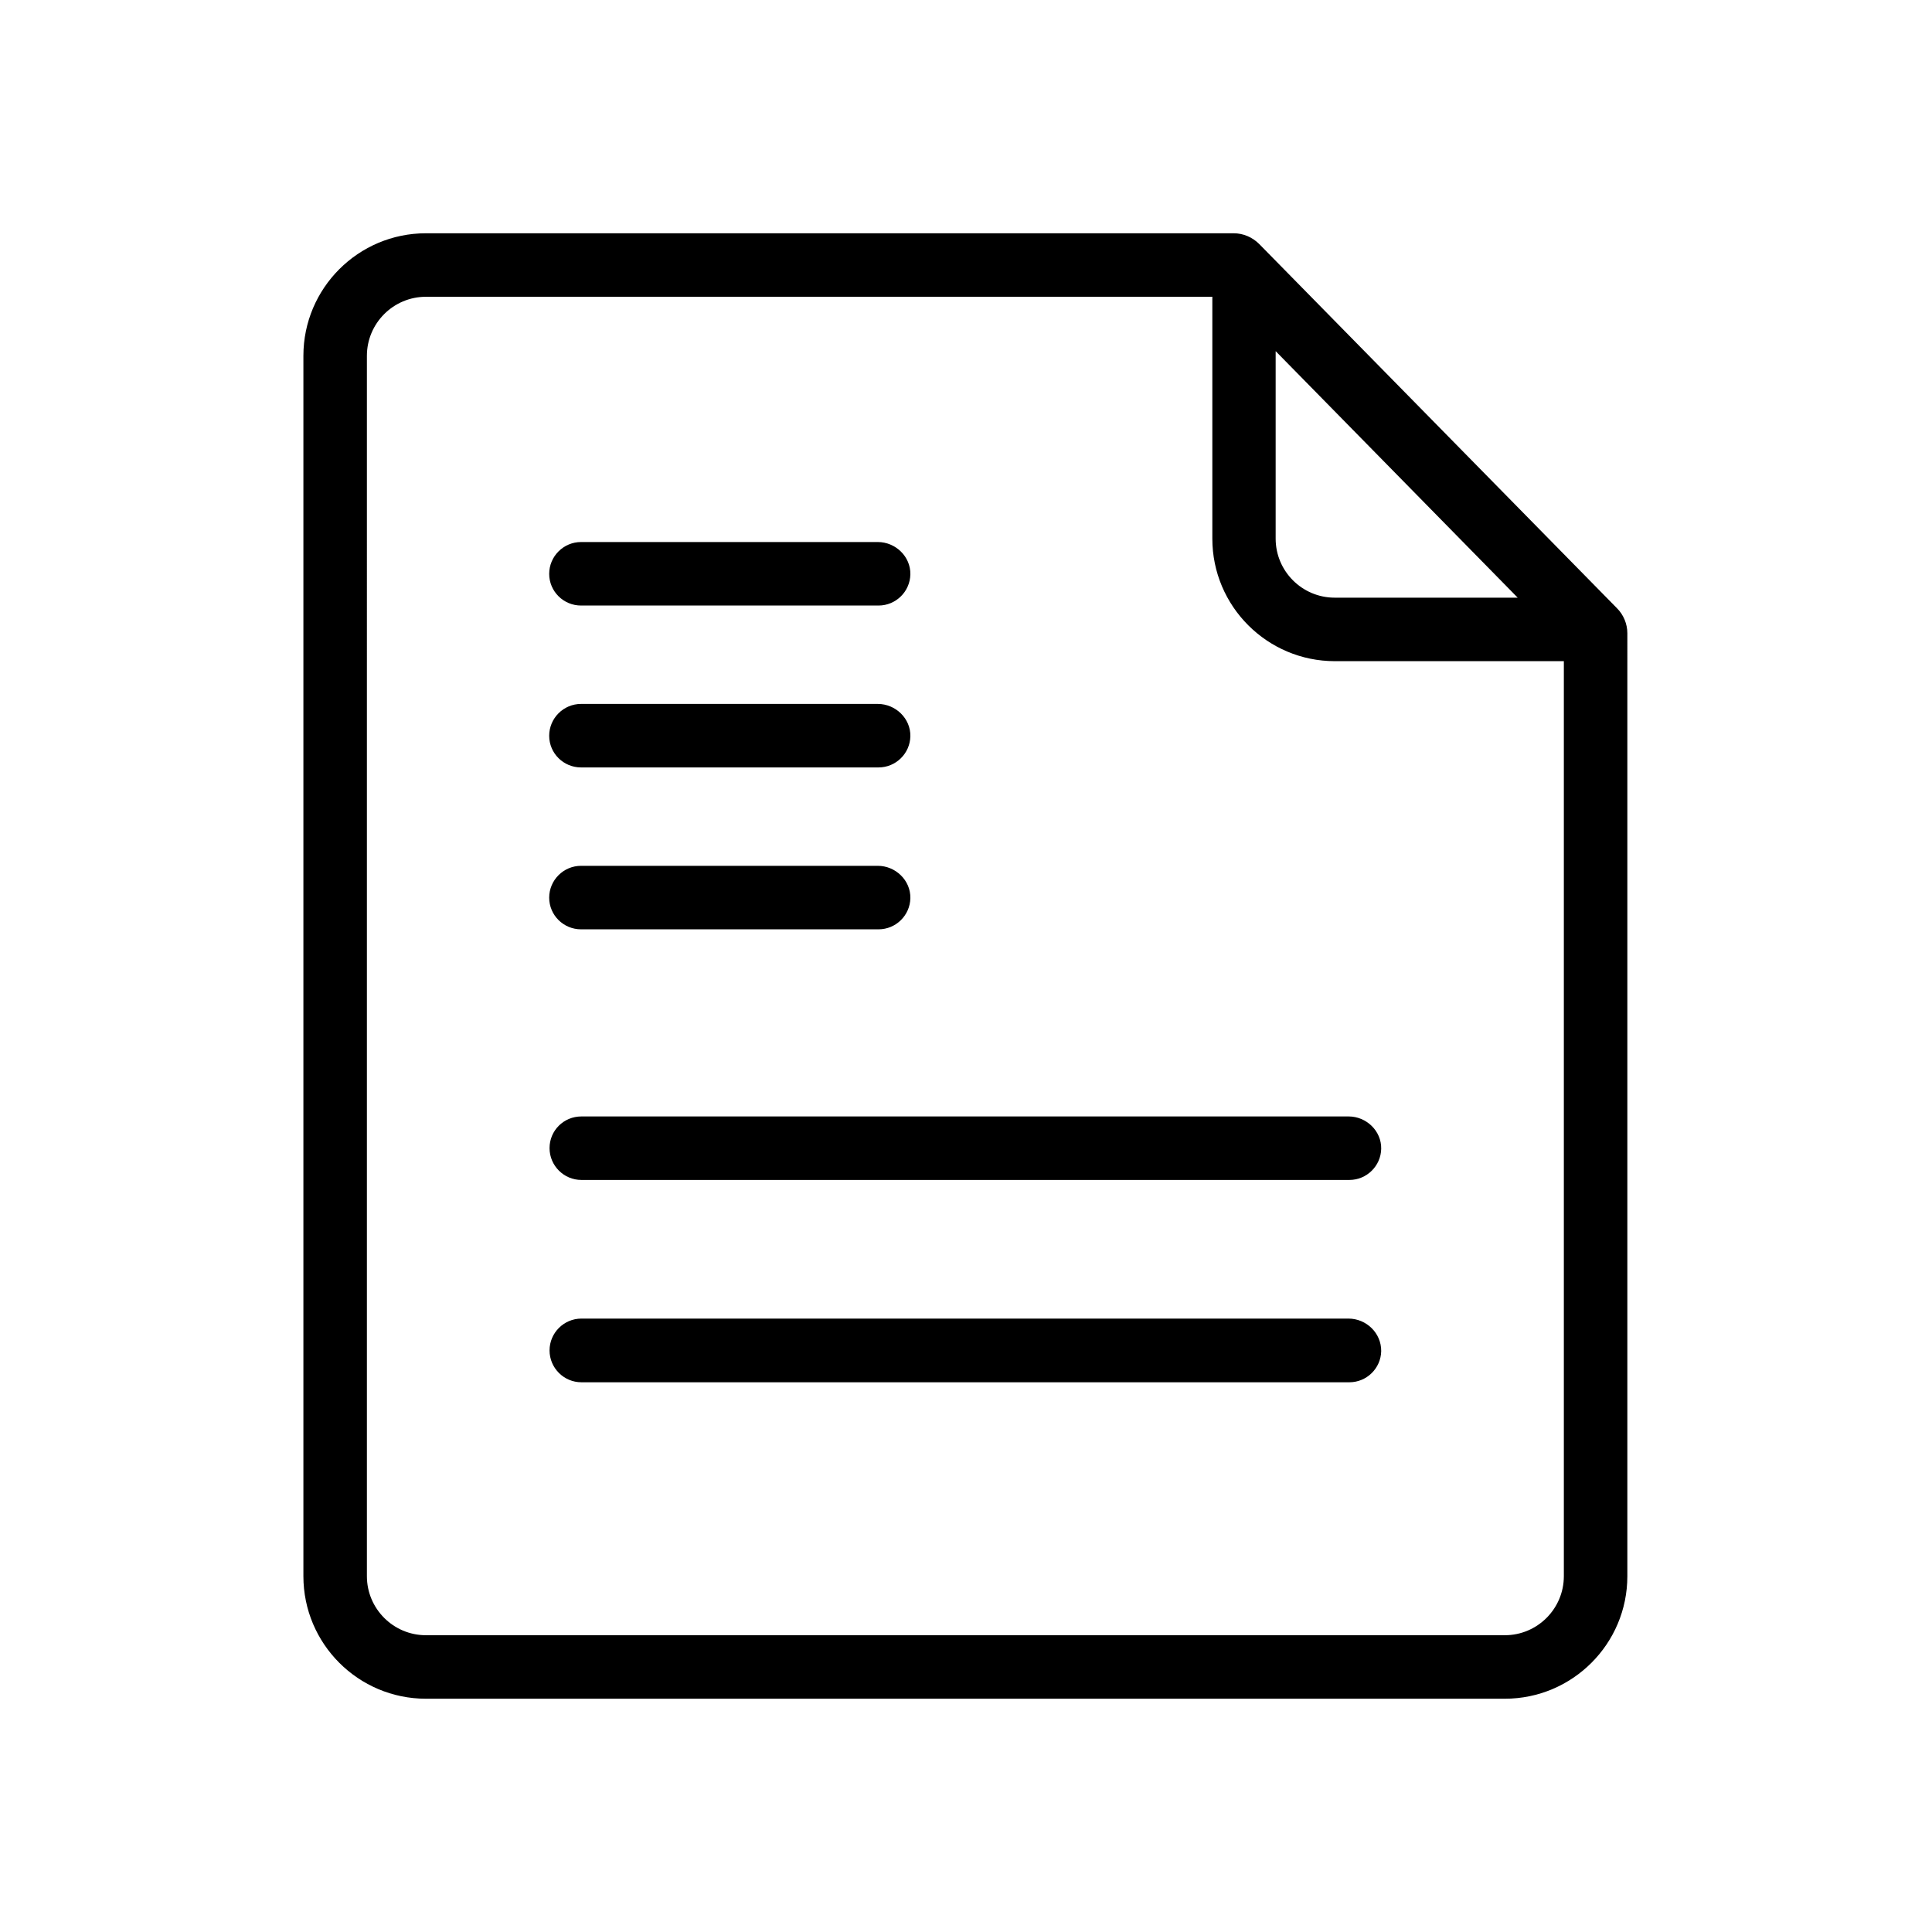
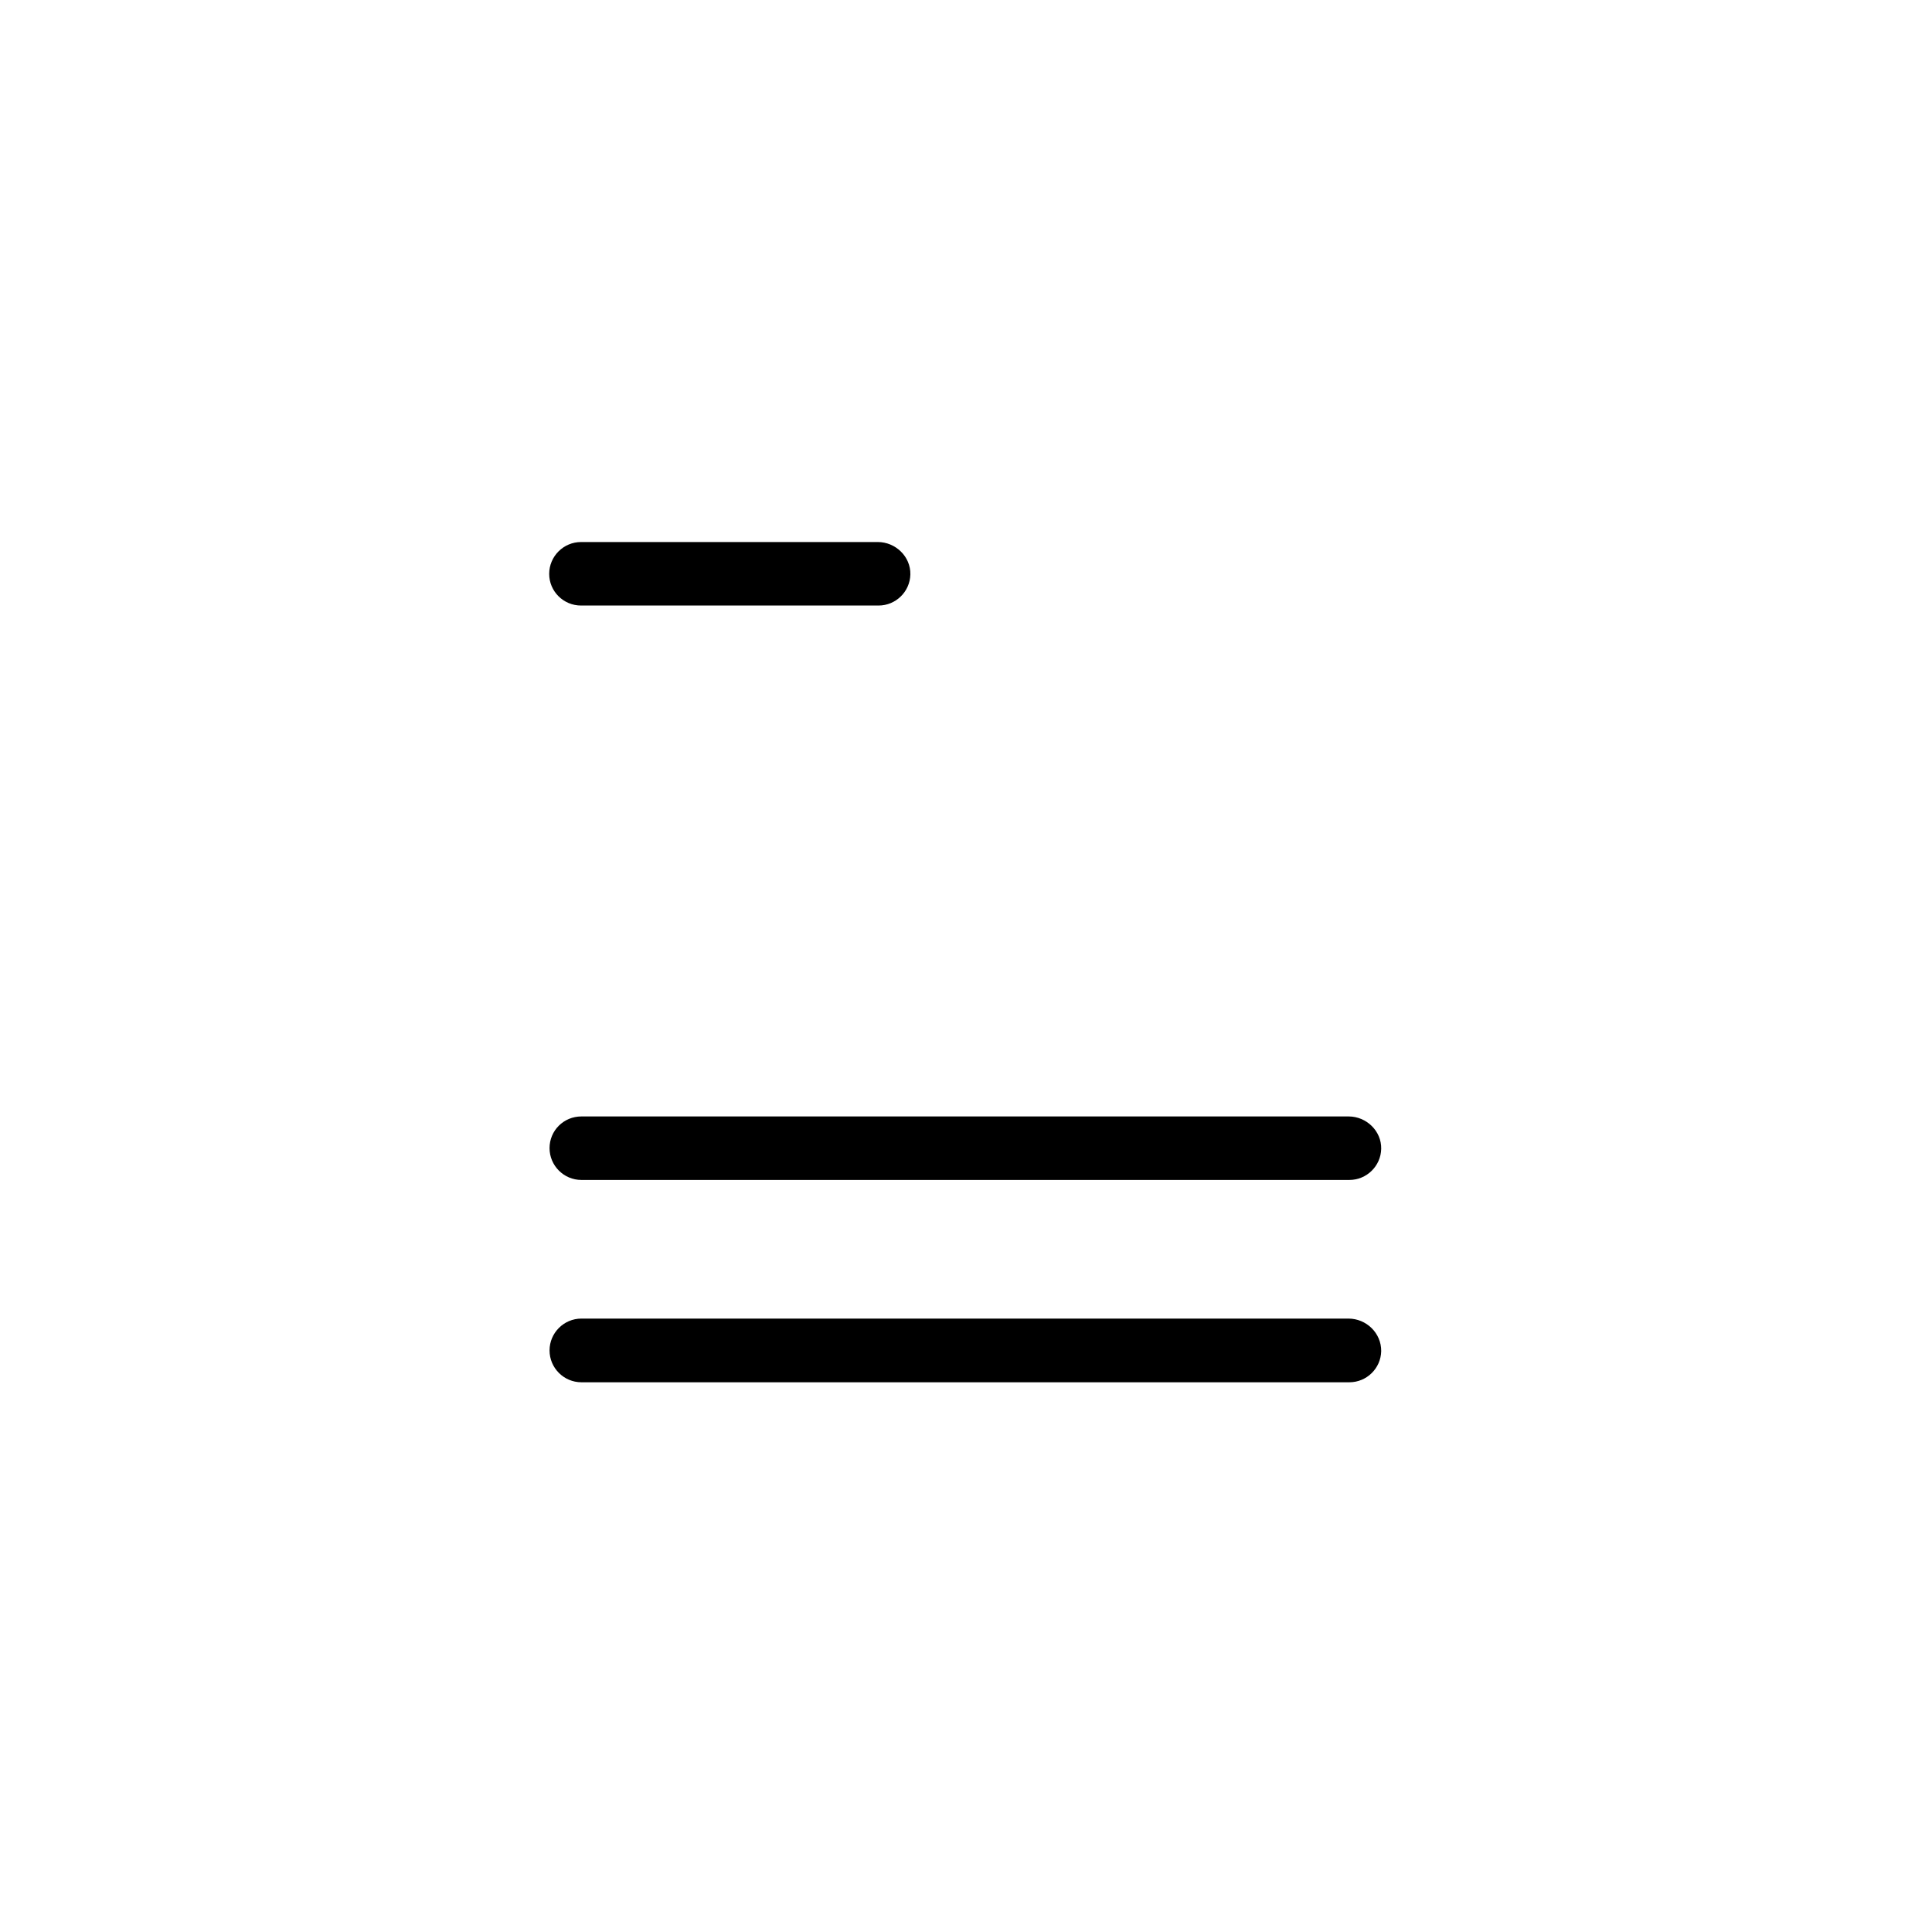
<svg xmlns="http://www.w3.org/2000/svg" t="1670927690263" class="icon" viewBox="0 0 1024 1024" version="1.1" p-id="2712" width="200" height="200">
-   <path d="M857.031 322.37l-189.63-193.043c-3.603-3.603-8.439-5.689-13.559-5.689L225.754 123.639c-35.84 0-64.948 29.108-64.948 64.948l0 646.827c0 35.84 29.108 64.948 64.948 64.948l571.828 0c35.84 0 64.948-29.108 64.948-64.948L862.53 335.644C862.53 330.714 860.539 325.879 857.031 322.37zM676.219 186.216l128.19 130.56L707.413 316.776c-17.256 0-31.289-14.033-31.289-31.289L676.124 186.216zM828.871 835.413c0 17.256-14.033 31.289-31.289 31.289L225.754 866.702c-17.256 0-31.289-14.033-31.289-31.289L194.465 188.587c0-17.256 14.033-31.289 31.289-31.289l416.806 0 0 128.19c0 35.84 29.108 64.948 64.948 64.948l121.363 0L828.871 835.413z" p-id="2713" />
  <path d="M307.959 320.948l157.677 0c9.197 0 16.687-7.396 16.877-16.498 0.19-9.481-7.87-17.161-17.256-17.161L307.959 287.289c-9.292 0-16.877 7.585-16.877 16.877S298.667 320.948 307.959 320.948z" p-id="2714" />
-   <path d="M307.959 406.756l157.677 0c9.197 0 16.687-7.396 16.877-16.498 0.19-9.481-7.87-17.161-17.256-17.161L307.959 373.096c-9.292 0-16.877 7.585-16.877 16.877S298.667 406.756 307.959 406.756z" p-id="2715" />
-   <path d="M307.959 492.563l157.677 0c9.197 0 16.687-7.396 16.877-16.498 0.19-9.481-7.87-17.161-17.256-17.161L307.959 458.904c-9.292 0-16.877 7.585-16.877 16.877S298.667 492.563 307.959 492.563z" p-id="2716" />
  <path d="M291.271 608.521c0 9.292 7.585 16.877 16.877 16.877l407.04 0c9.197 0 16.687-7.396 16.877-16.498 0.19-9.481-7.87-17.161-17.256-17.161L308.148 591.739C298.761 591.739 291.271 599.23 291.271 608.521z" p-id="2717" />
  <path d="M714.714 698.88 308.148 698.88c-9.292 0-16.877 7.585-16.877 16.877s7.585 16.877 16.877 16.877l407.04 0c9.197 0 16.687-7.396 16.877-16.498C732.16 706.56 724.196 698.88 714.714 698.88z" p-id="2718" />
</svg>